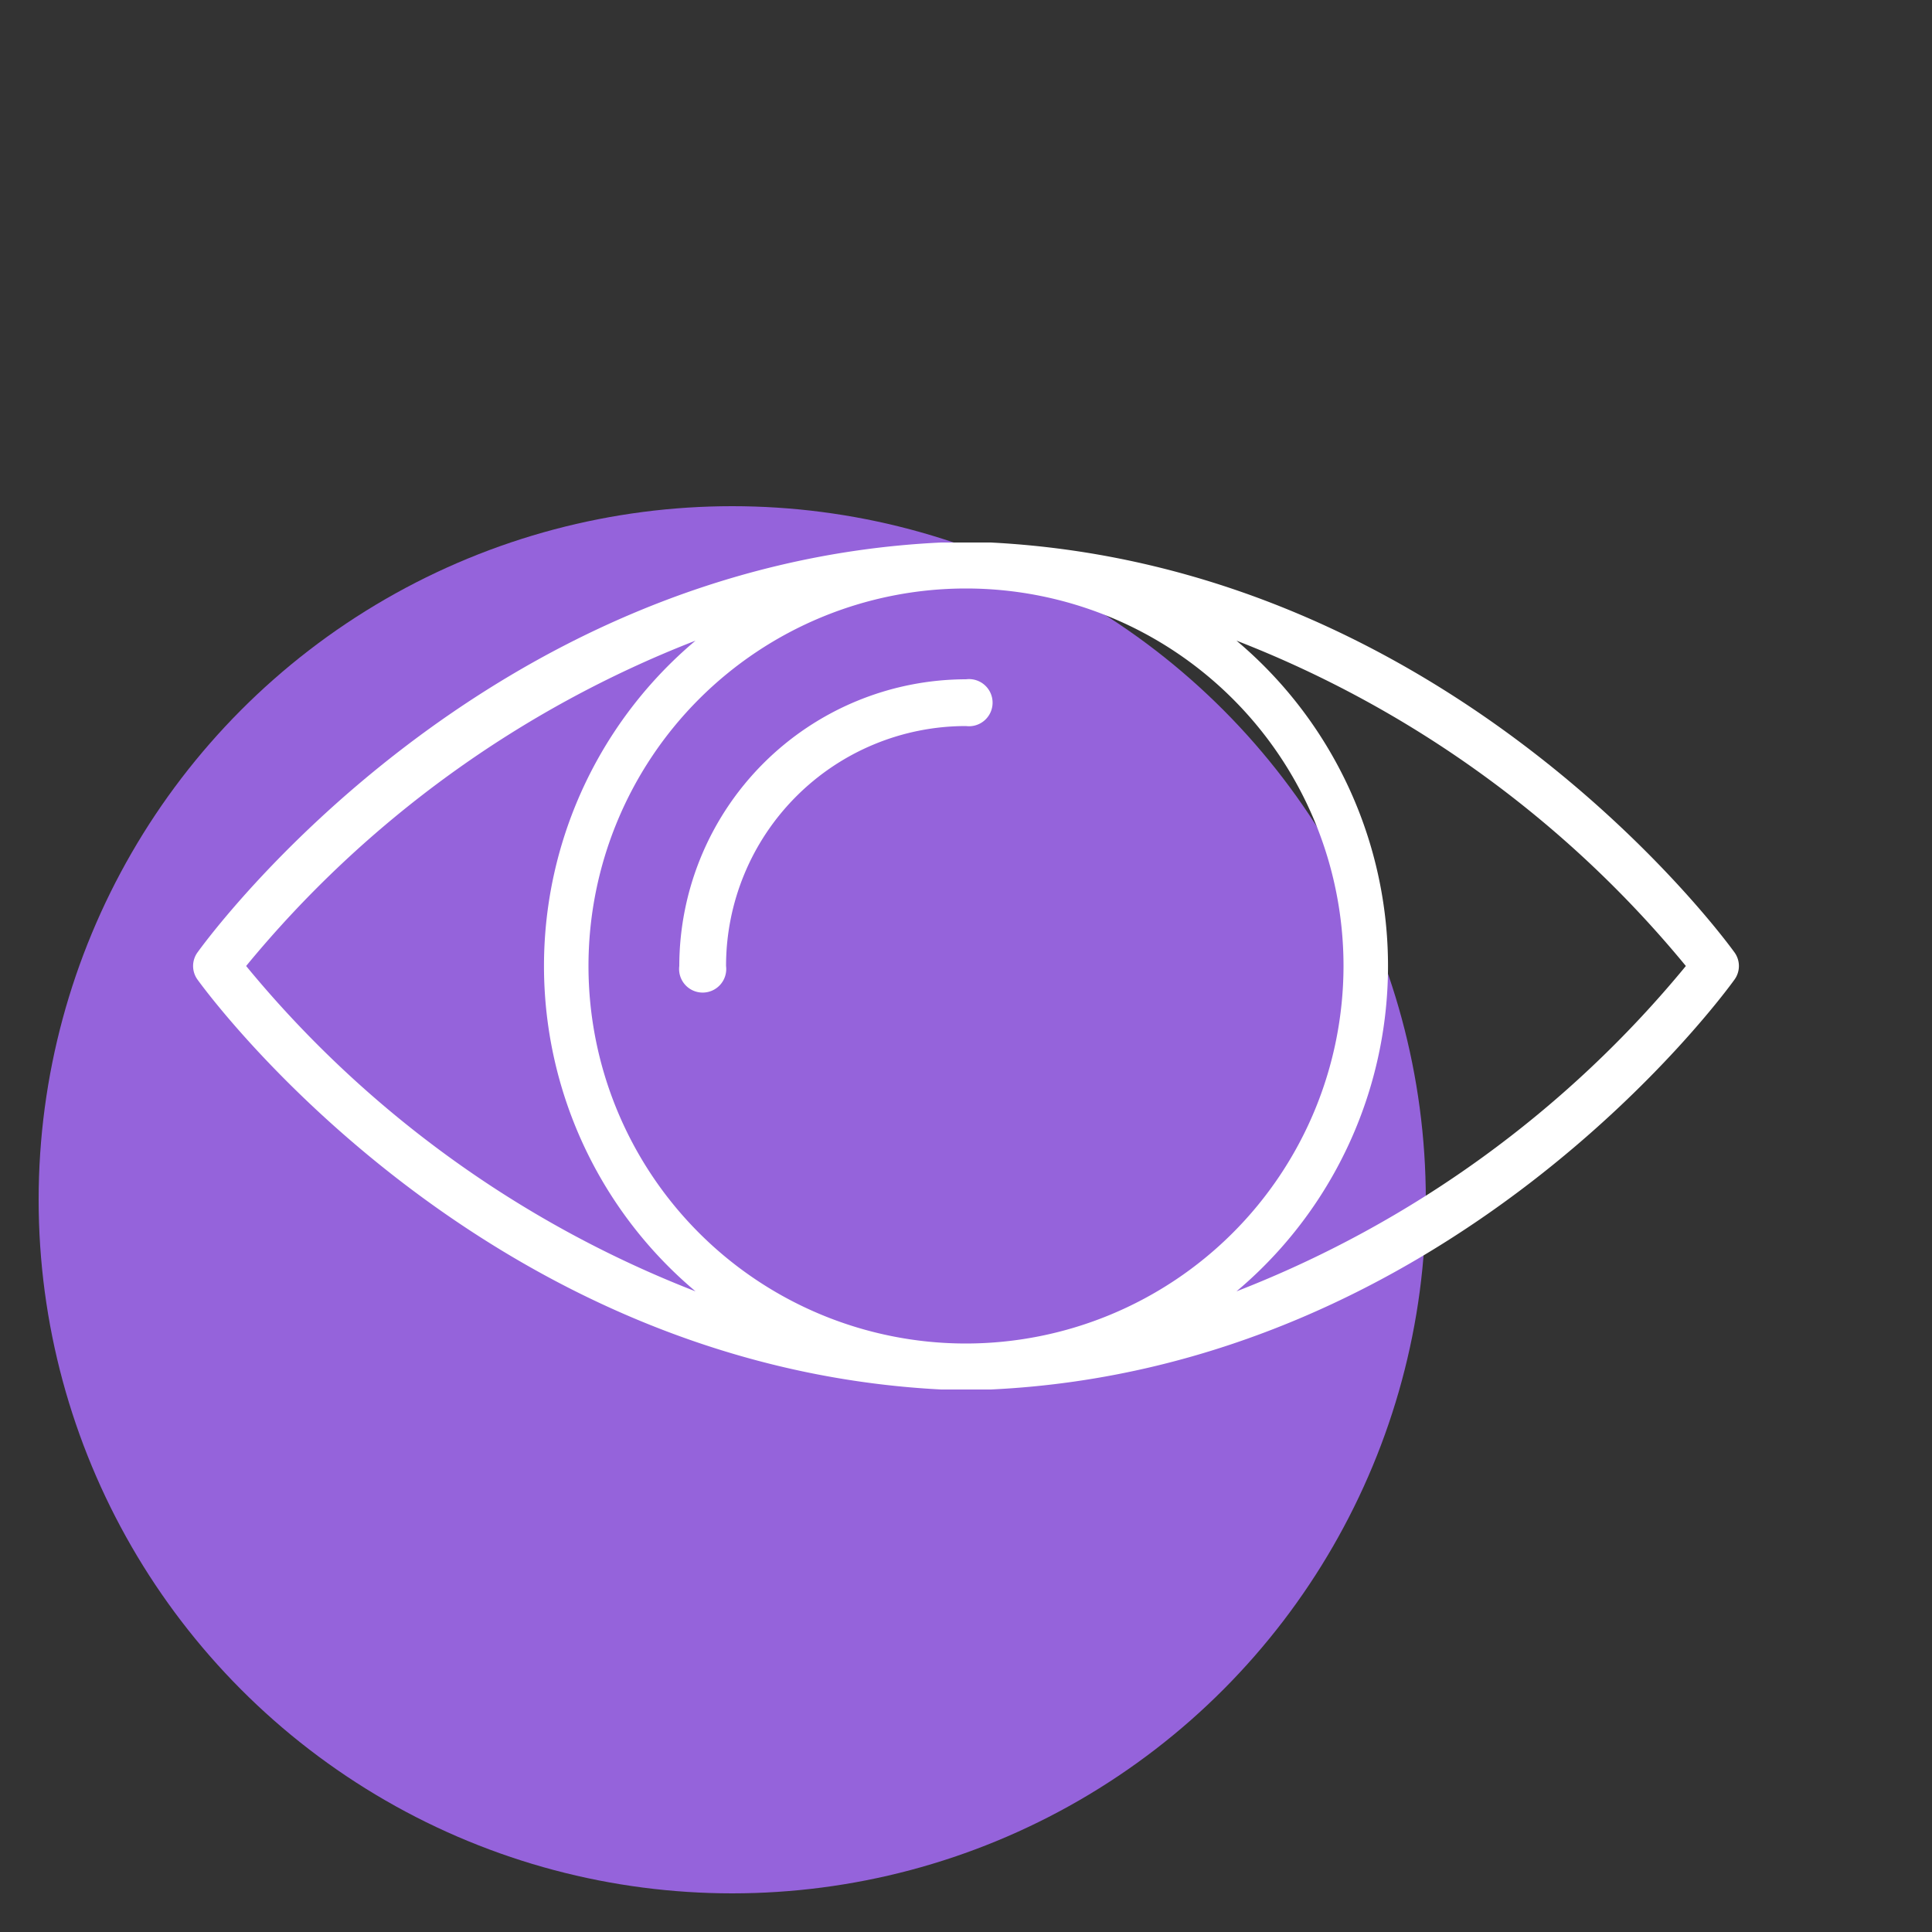
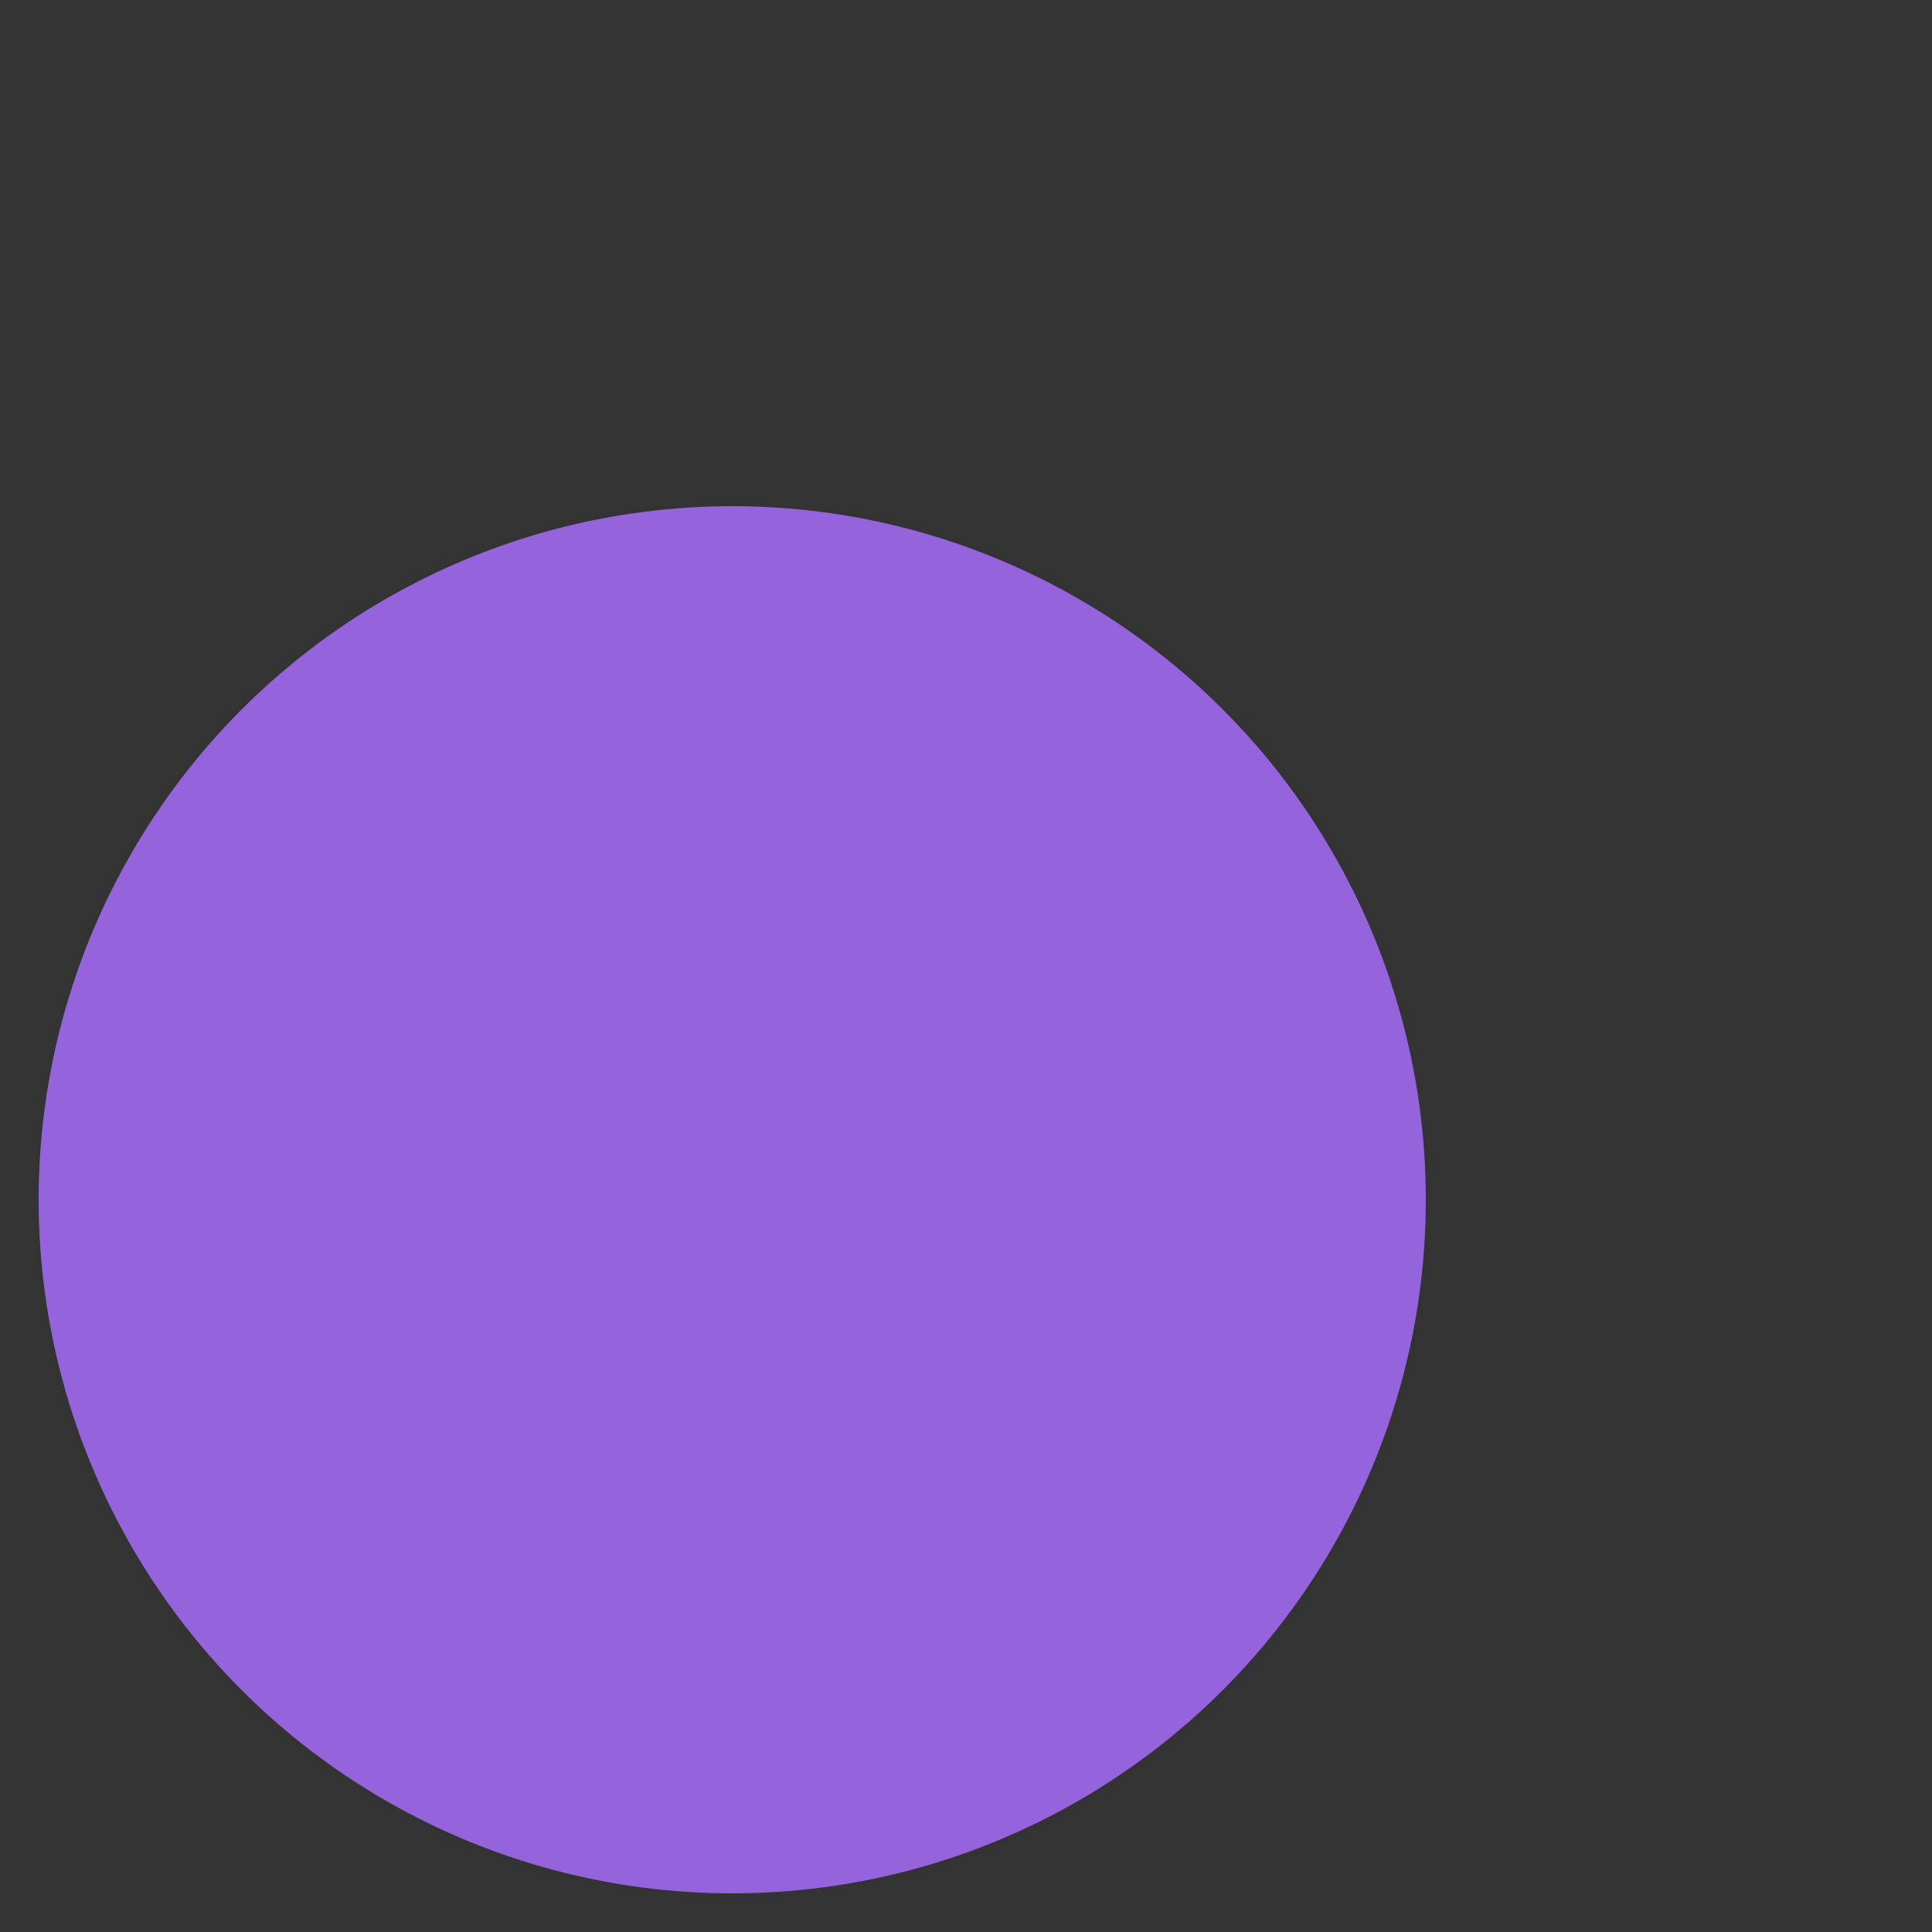
<svg xmlns="http://www.w3.org/2000/svg" width="50" height="50" viewBox="0 0 50 50">
  <rect x="0" y="0" width="50" height="50" fill="#333333" stroke="none" />
  <title>01</title>
  <g id="Layer_3" data-name="Layer 3">
    <circle cx="18.95" cy="31.05" r="17.95" fill="#9563db" />
-     <path d="M44.89,24.65c-.31-.43-7.36-10-19.25-10.61l-.18,0h-.92l-.18,0C12.47,14.6,5.42,24.22,5.11,24.65a.6.6,0,0,0,0,.7c.31.43,7.36,10,19.25,10.61l.18,0h.92l.18,0c11.89-.56,18.94-10.18,19.25-10.61A.6.6,0,0,0,44.89,24.65ZM25,34.77A9.77,9.77,0,1,1,34.77,25,9.78,9.78,0,0,1,25,34.77ZM6.37,25A28.35,28.35,0,0,1,18,16.58a11,11,0,0,0,0,16.84A28.35,28.35,0,0,1,6.37,25ZM32,33.42a11,11,0,0,0,0-16.84A28.35,28.35,0,0,1,43.63,25,28.35,28.35,0,0,1,32,33.42Z" fill="#fff" />
-     <path d="M25,17.58A7.43,7.43,0,0,0,17.58,25a.61.61,0,1,0,1.21,0A6.21,6.21,0,0,1,25,18.79a.61.61,0,1,0,0-1.21Z" fill="#fff" />
  </g>
</svg>